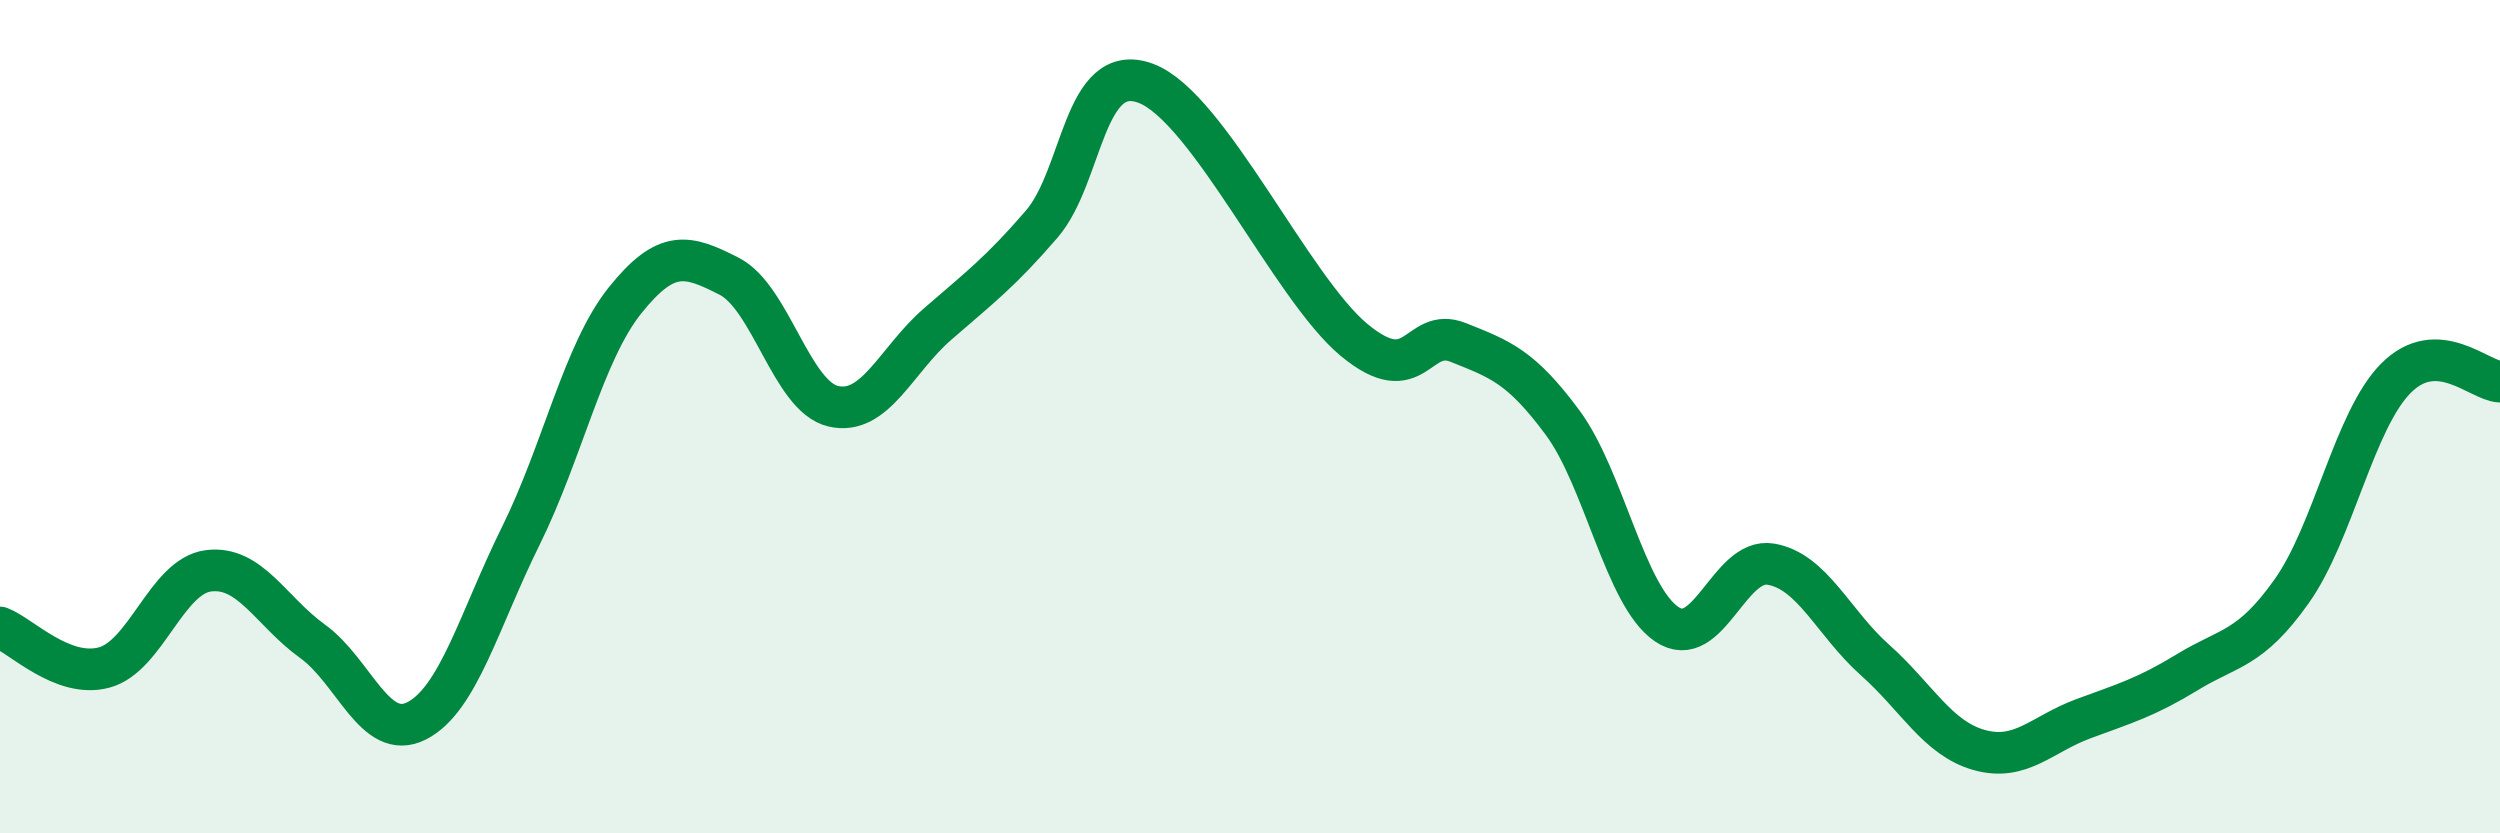
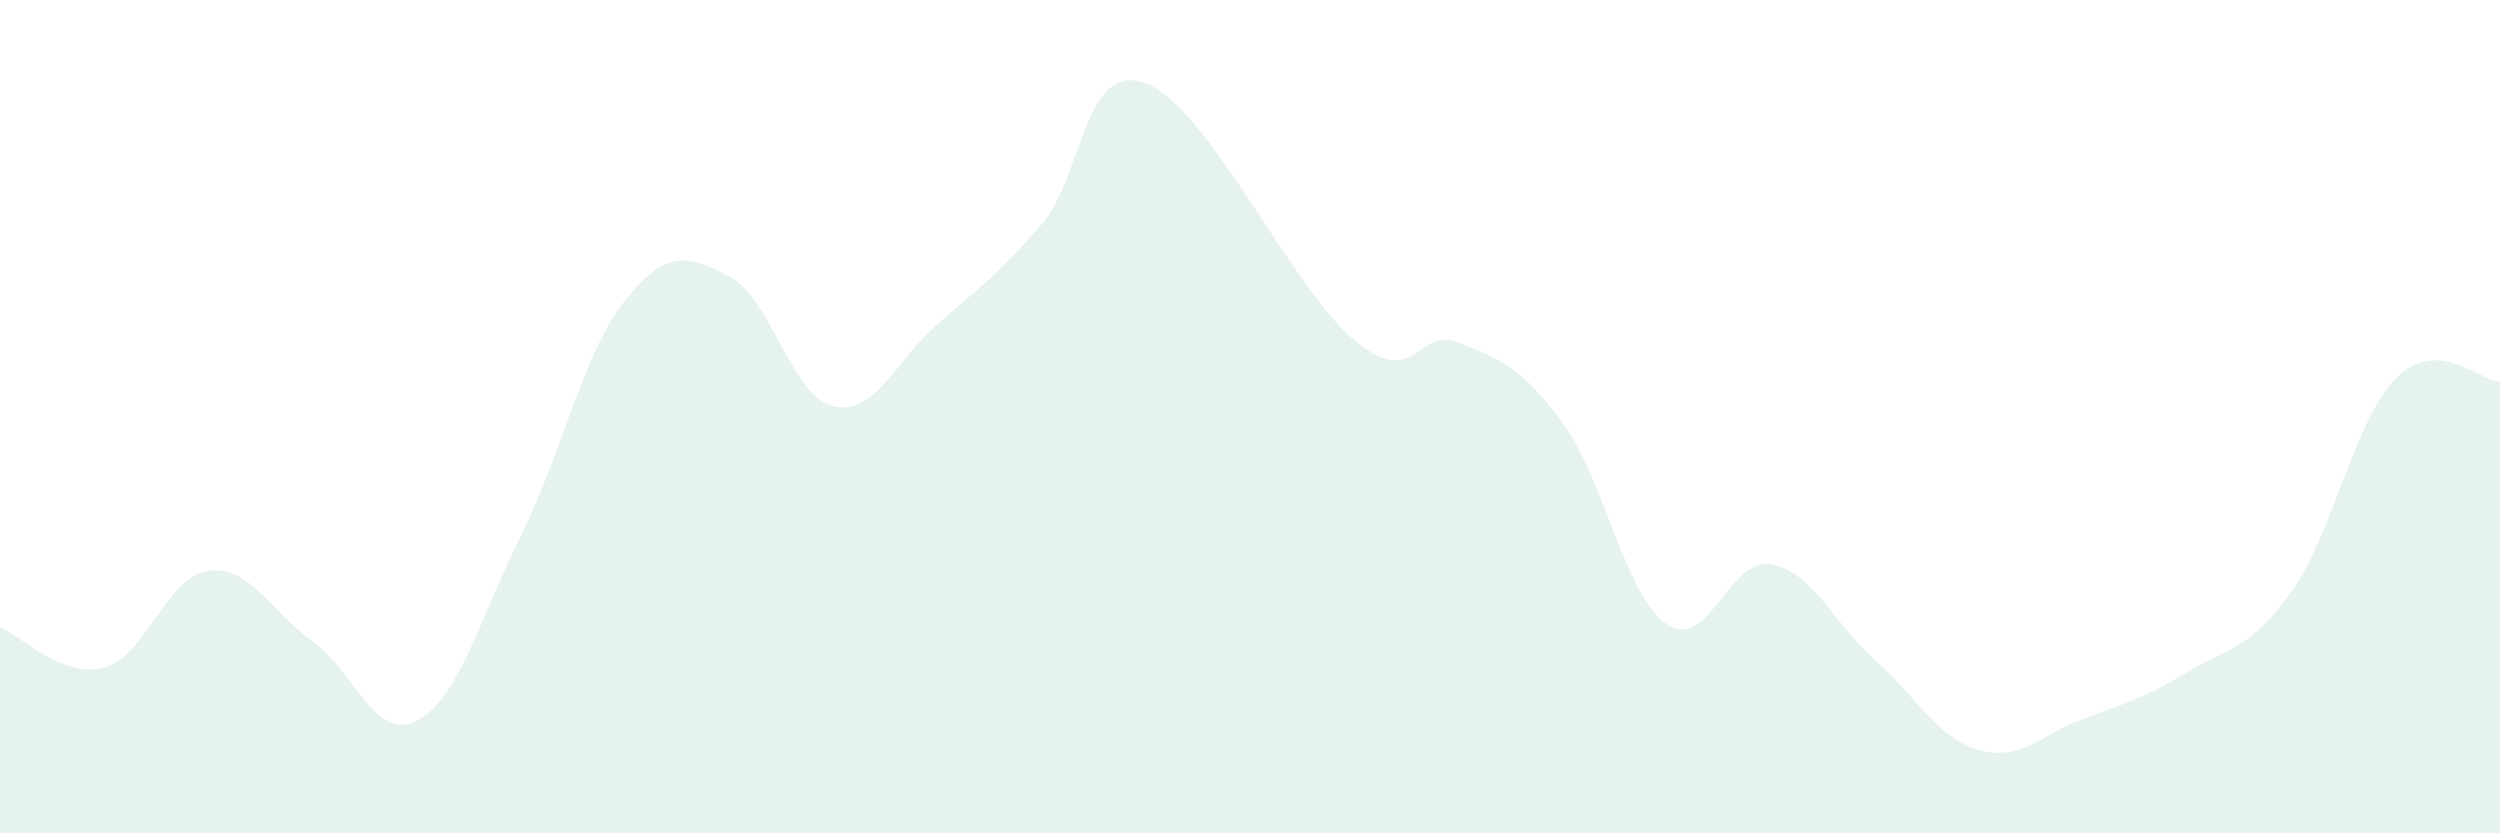
<svg xmlns="http://www.w3.org/2000/svg" width="60" height="20" viewBox="0 0 60 20">
  <path d="M 0,15.06 C 0.5,15.25 1.5,16.29 2.5,16.02 C 3.5,15.75 4,13.83 5,13.7 C 6,13.57 6.5,14.67 7.5,15.39 C 8.5,16.11 9,17.81 10,17.3 C 11,16.79 11.5,14.88 12.5,12.86 C 13.5,10.84 14,8.46 15,7.21 C 16,5.96 16.5,6.12 17.5,6.63 C 18.5,7.14 19,9.52 20,9.75 C 21,9.98 21.5,8.65 22.5,7.78 C 23.5,6.91 24,6.54 25,5.38 C 26,4.22 26,1.44 27.5,2 C 29,2.56 31,6.92 32.5,8.16 C 34,9.4 34,7.82 35,8.22 C 36,8.62 36.5,8.79 37.5,10.14 C 38.5,11.49 39,14.3 40,14.98 C 41,15.66 41.5,13.37 42.5,13.54 C 43.5,13.71 44,14.95 45,15.84 C 46,16.73 46.5,17.72 47.5,18 C 48.5,18.28 49,17.62 50,17.25 C 51,16.88 51.5,16.74 52.5,16.13 C 53.5,15.52 54,15.6 55,14.19 C 56,12.78 56.5,10.09 57.5,9.08 C 58.5,8.07 59.5,9.14 60,9.16L60 20L0 20Z" fill="#008740" opacity="0.1" stroke-linecap="round" stroke-linejoin="round" />
-   <path d="M 0,15.06 C 0.5,15.25 1.5,16.29 2.5,16.02 C 3.5,15.75 4,13.83 5,13.7 C 6,13.57 6.5,14.67 7.5,15.39 C 8.5,16.11 9,17.81 10,17.3 C 11,16.79 11.5,14.88 12.5,12.86 C 13.5,10.84 14,8.46 15,7.21 C 16,5.96 16.5,6.12 17.5,6.63 C 18.5,7.14 19,9.52 20,9.75 C 21,9.98 21.5,8.65 22.5,7.78 C 23.5,6.91 24,6.54 25,5.38 C 26,4.22 26,1.44 27.5,2 C 29,2.56 31,6.92 32.5,8.16 C 34,9.4 34,7.82 35,8.22 C 36,8.62 36.5,8.79 37.5,10.14 C 38.5,11.49 39,14.3 40,14.98 C 41,15.66 41.5,13.37 42.5,13.54 C 43.5,13.71 44,14.95 45,15.84 C 46,16.73 46.5,17.72 47.5,18 C 48.5,18.28 49,17.62 50,17.25 C 51,16.88 51.5,16.74 52.5,16.13 C 53.5,15.52 54,15.6 55,14.19 C 56,12.78 56.5,10.09 57.5,9.08 C 58.5,8.07 59.5,9.14 60,9.16" stroke="#008740" stroke-width="1" fill="none" stroke-linecap="round" stroke-linejoin="round" />
</svg>